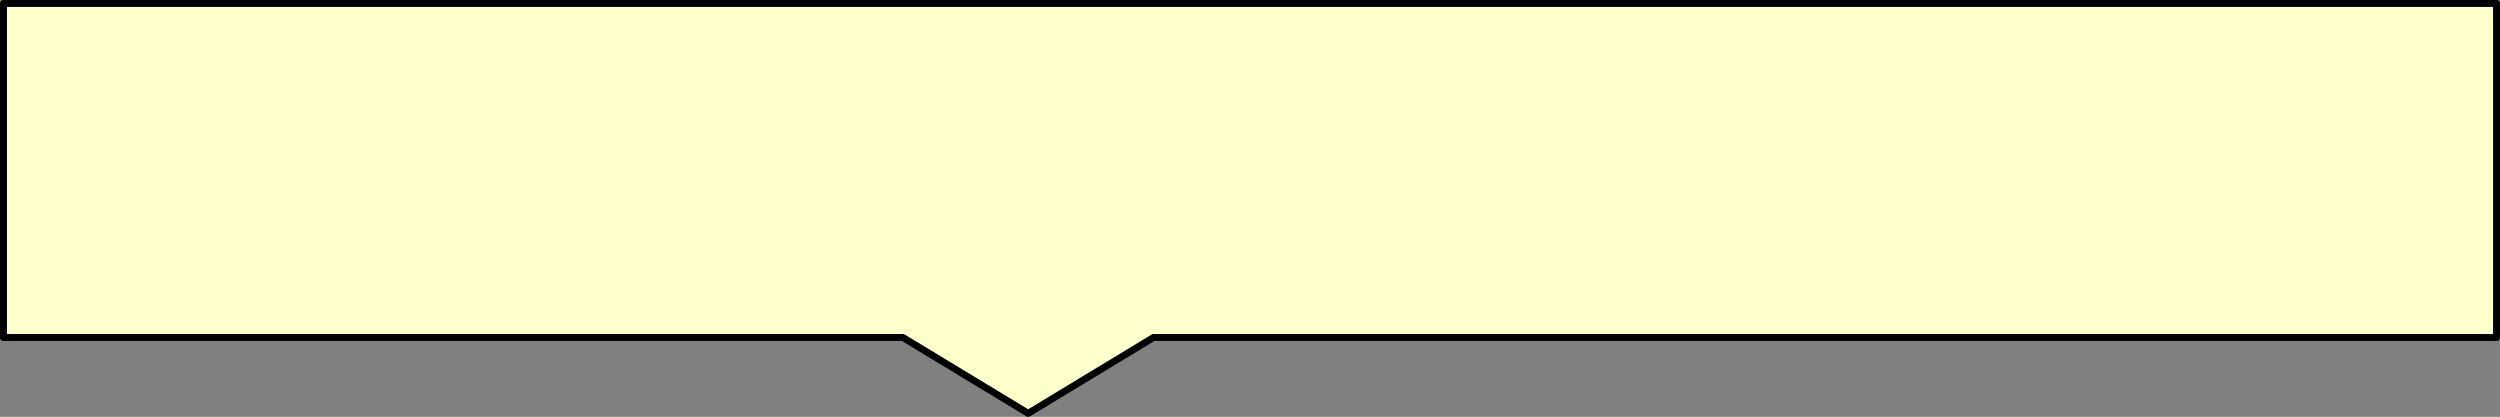
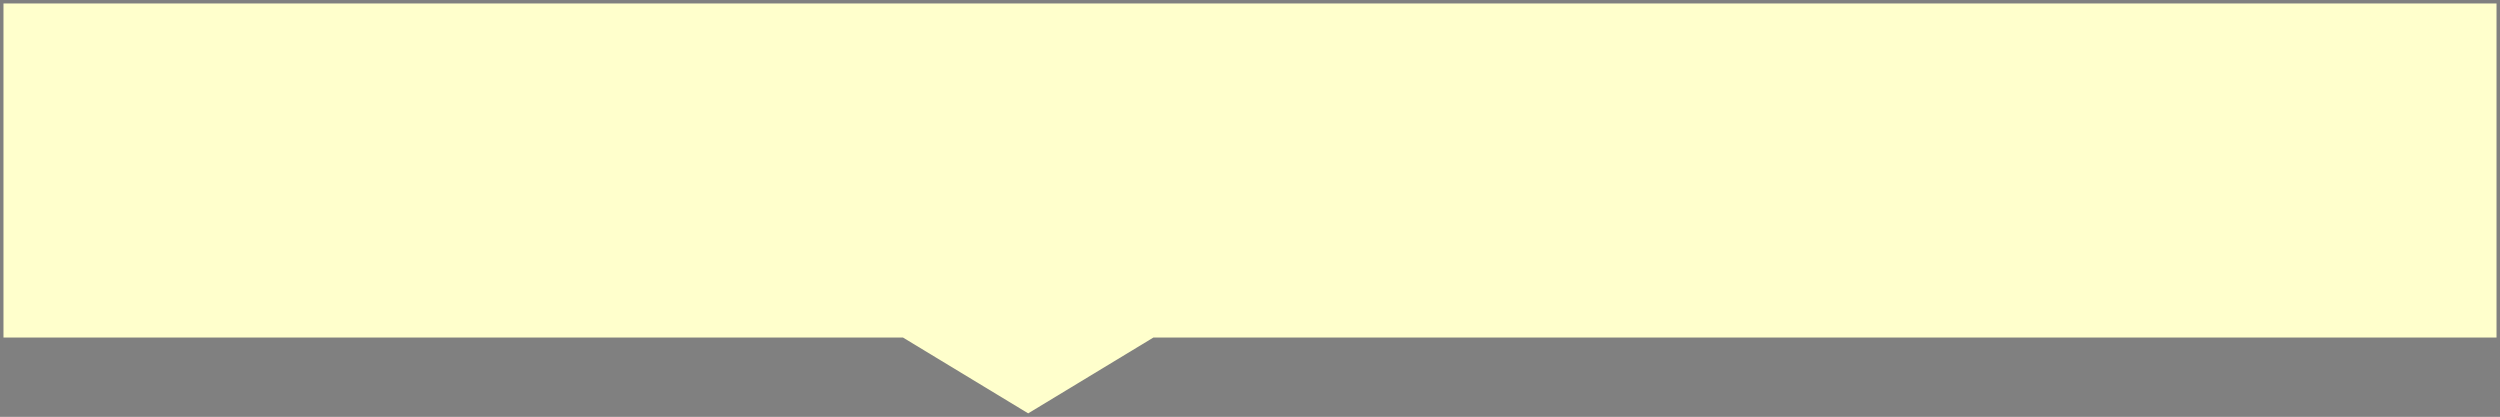
<svg xmlns="http://www.w3.org/2000/svg" height="59.9px" width="359.25px">
  <rect width="100%" height="100%" fill="#808080" stroke="none" />
  <g transform="matrix(1.0, 0.0, 0.0, 1.0, -140.25, -138.6)">
    <path d="M499.0 187.1 L306.0 187.1 288.0 198.0 270.0 187.1 140.75 187.1 140.75 139.1 499.0 139.1 499.0 187.1" fill="#ffffcc" fill-rule="evenodd" stroke="none" />
-     <path d="M499.0 187.1 L306.0 187.1 288.0 198.0 270.0 187.1 140.75 187.1 140.75 139.1 499.0 139.1 499.0 187.1 Z" fill="none" stroke="#000000" stroke-linecap="round" stroke-linejoin="round" stroke-width="1.0" />
  </g>
</svg>